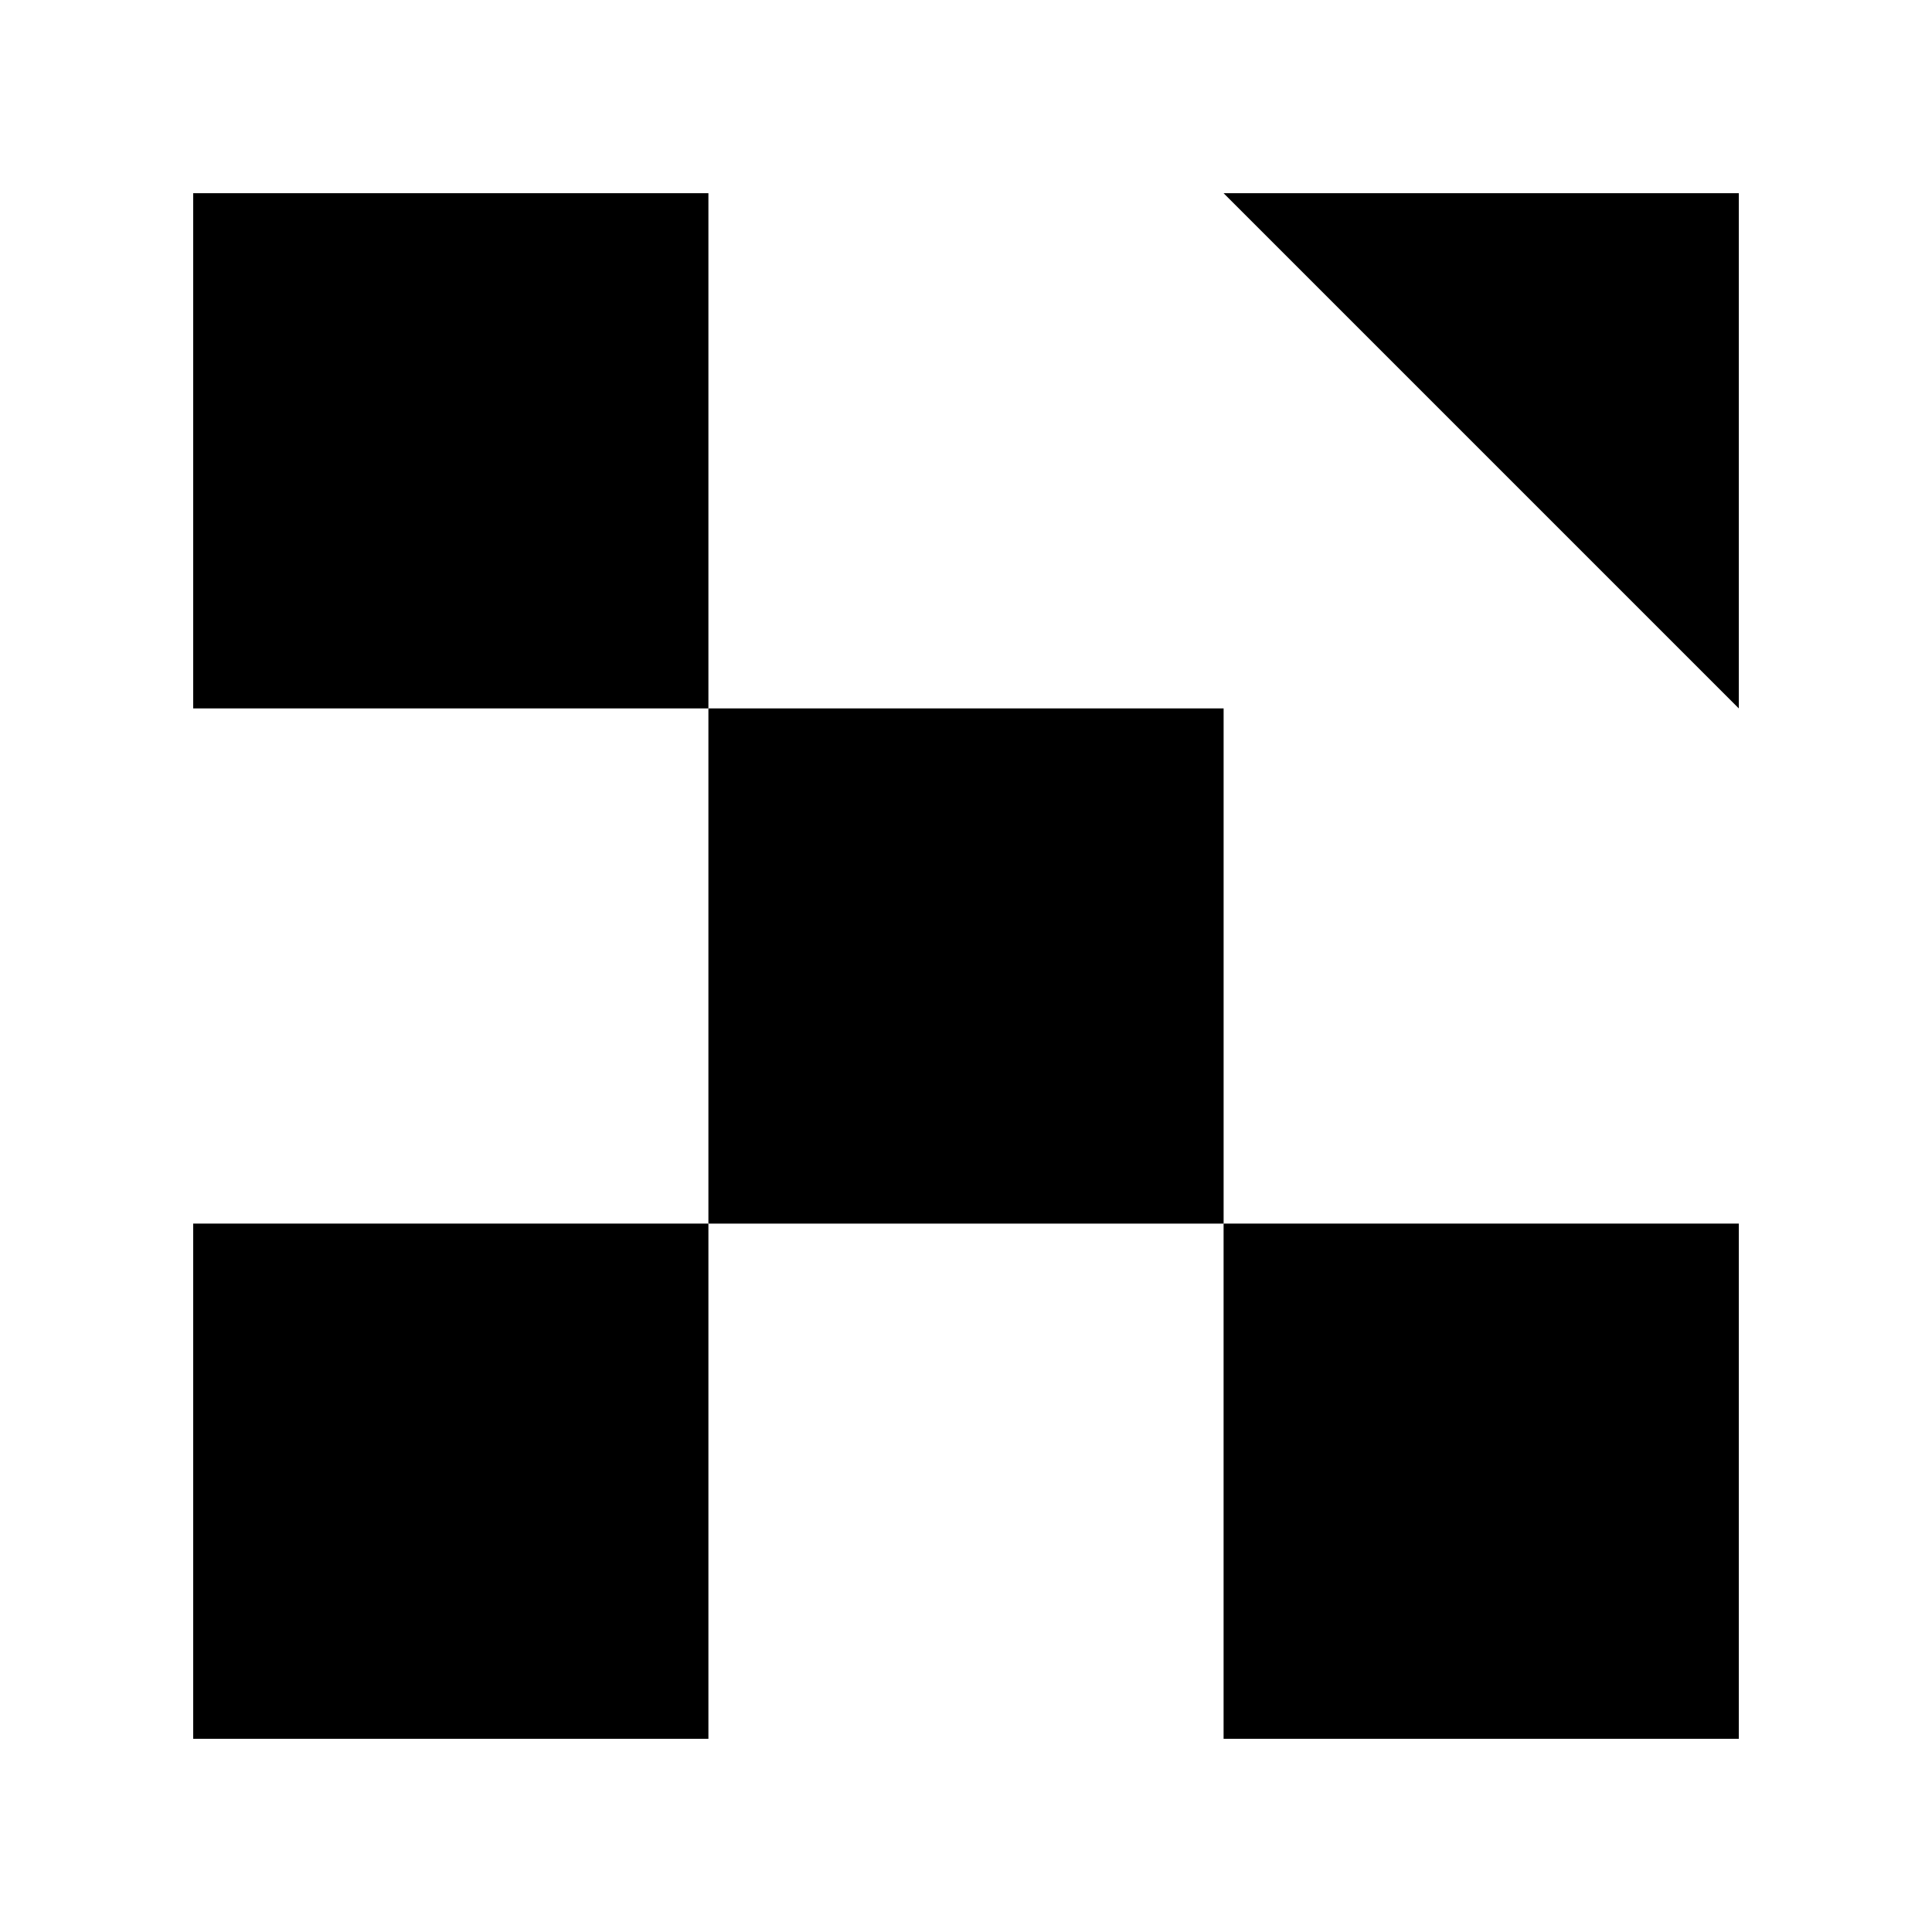
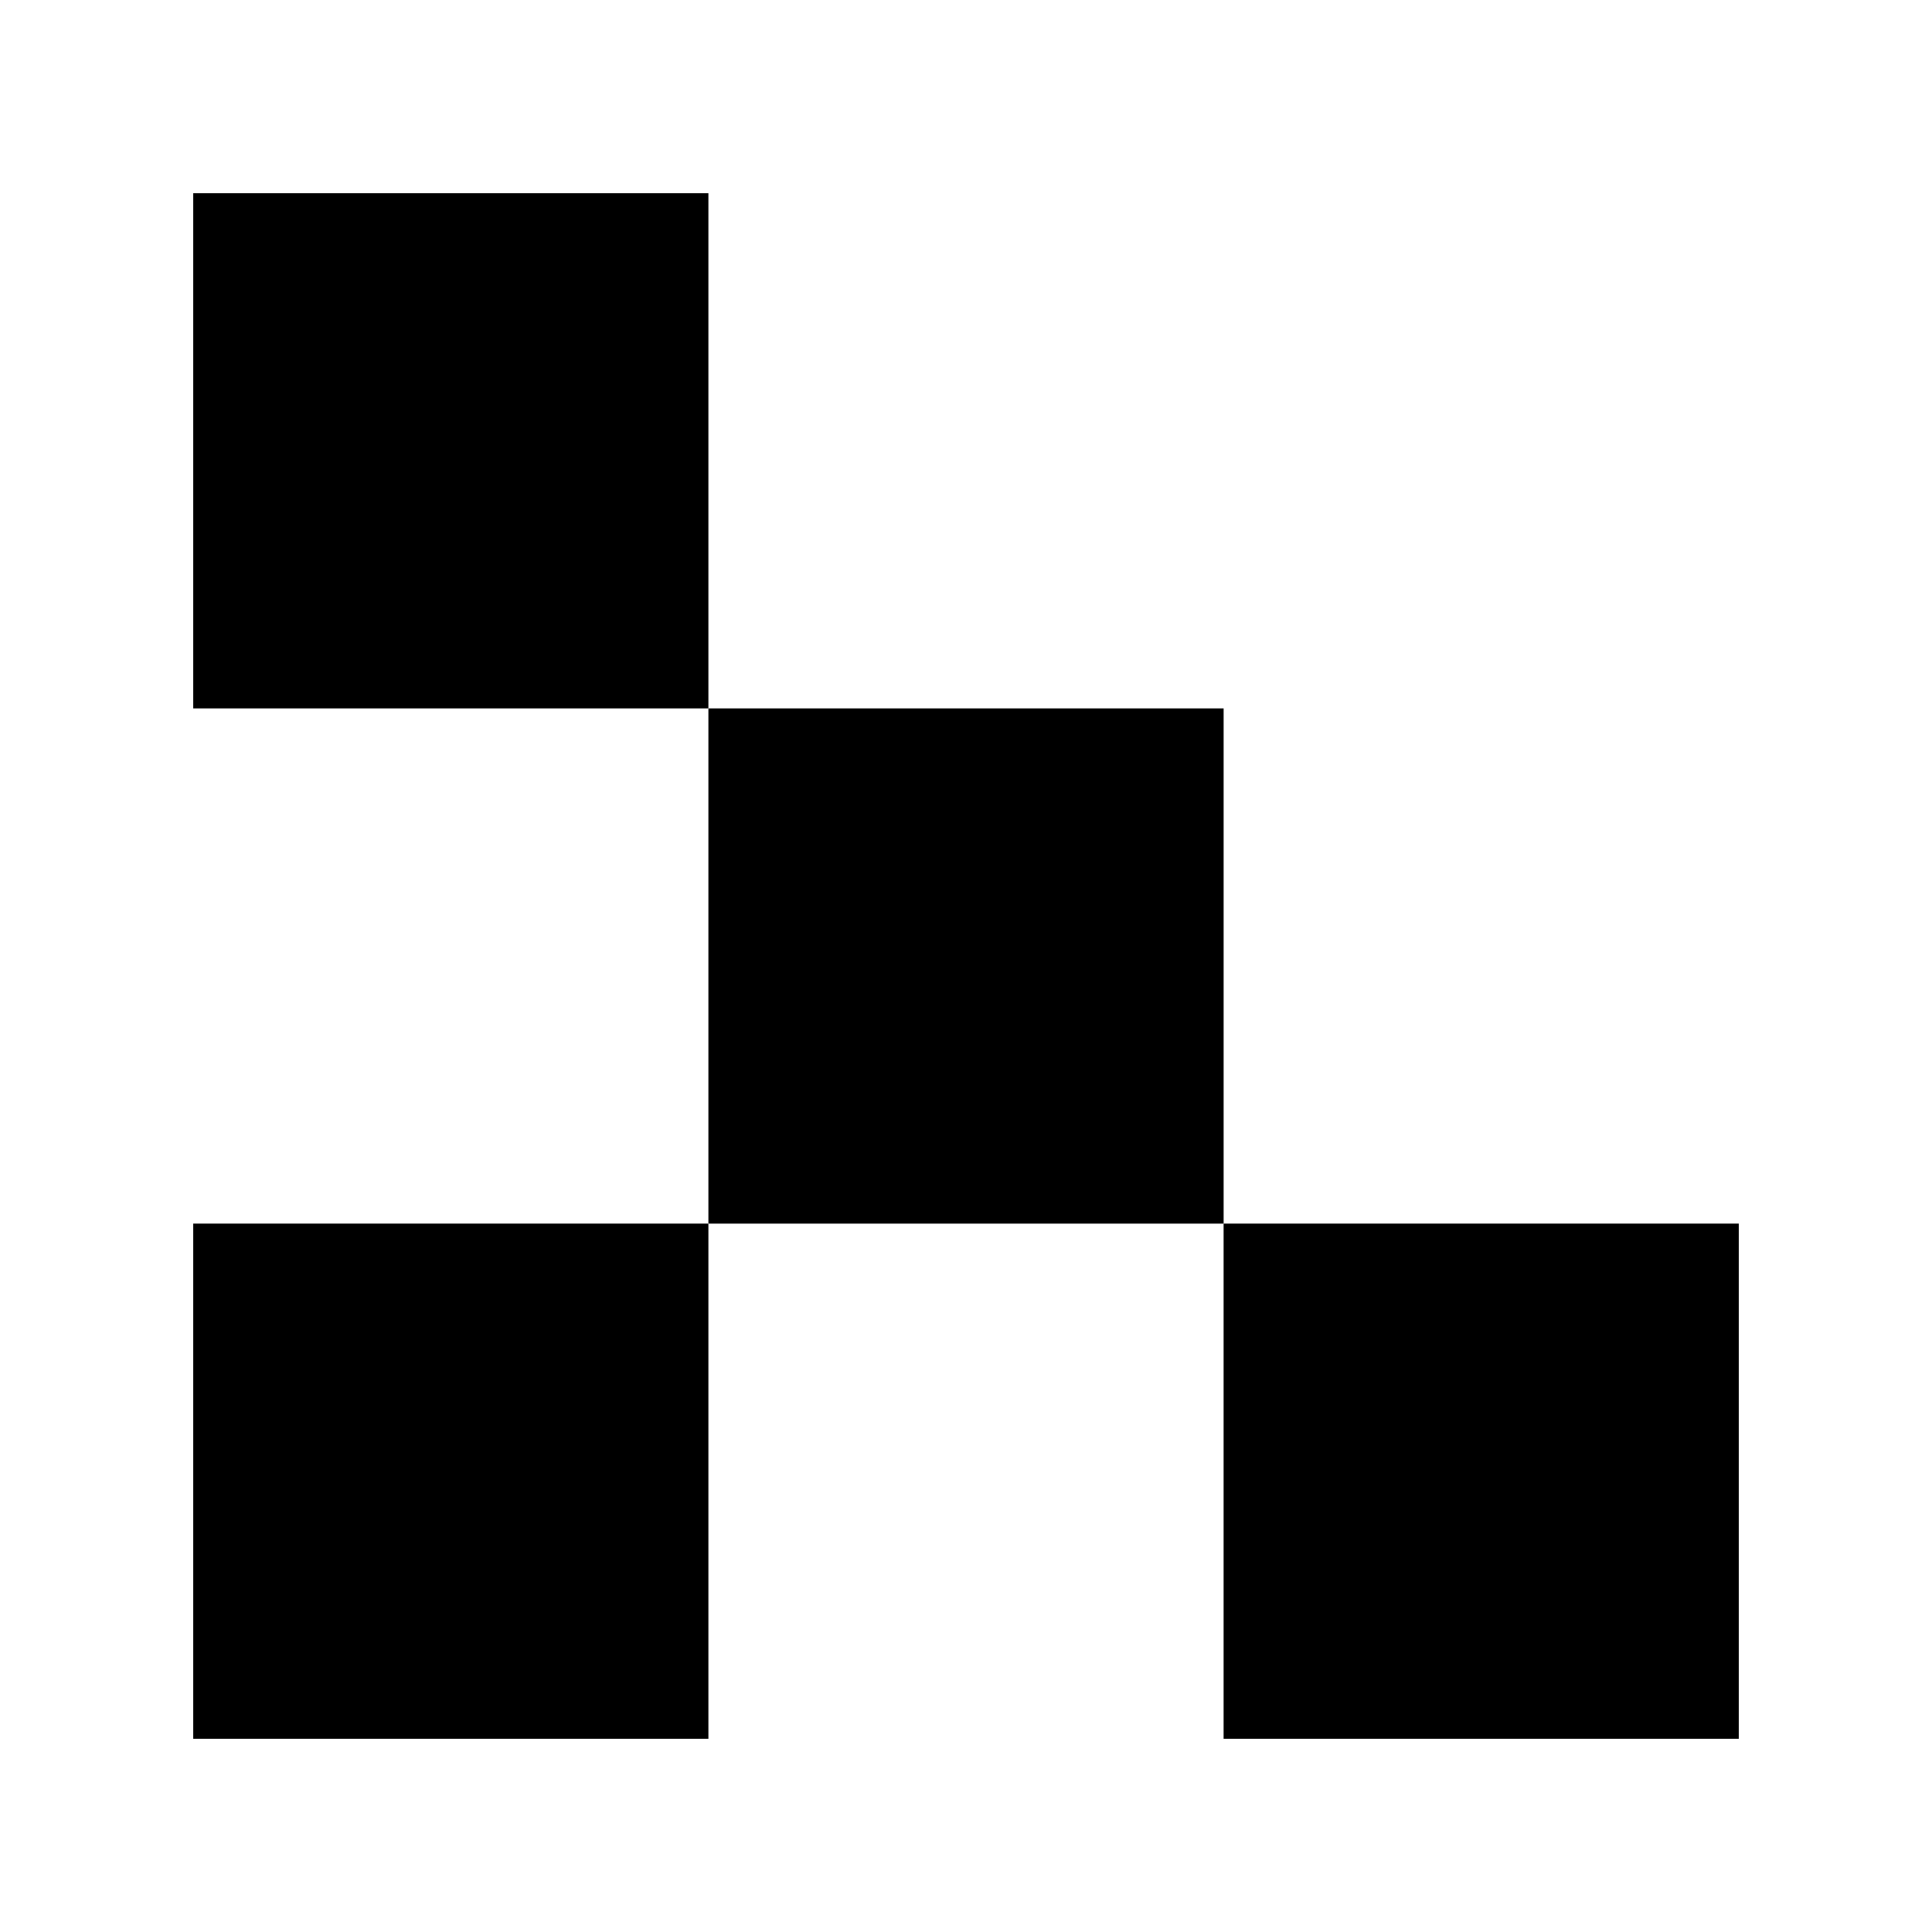
<svg xmlns="http://www.w3.org/2000/svg" id="Layer_1" x="0px" y="0px" width="100px" height="100px" viewBox="0 0 100 100" xml:space="preserve">
  <rect x="10" y="10" width="26.667" height="26.667" />
  <rect x="36.667" y="36.667" width="26.667" height="26.667" />
  <rect x="63.333" y="63.333" width="26.667" height="26.667" />
-   <polygon points="90,36.667 63.333,10 90,10 " />
  <rect x="10" y="63.333" width="26.667" height="26.667" />
</svg>